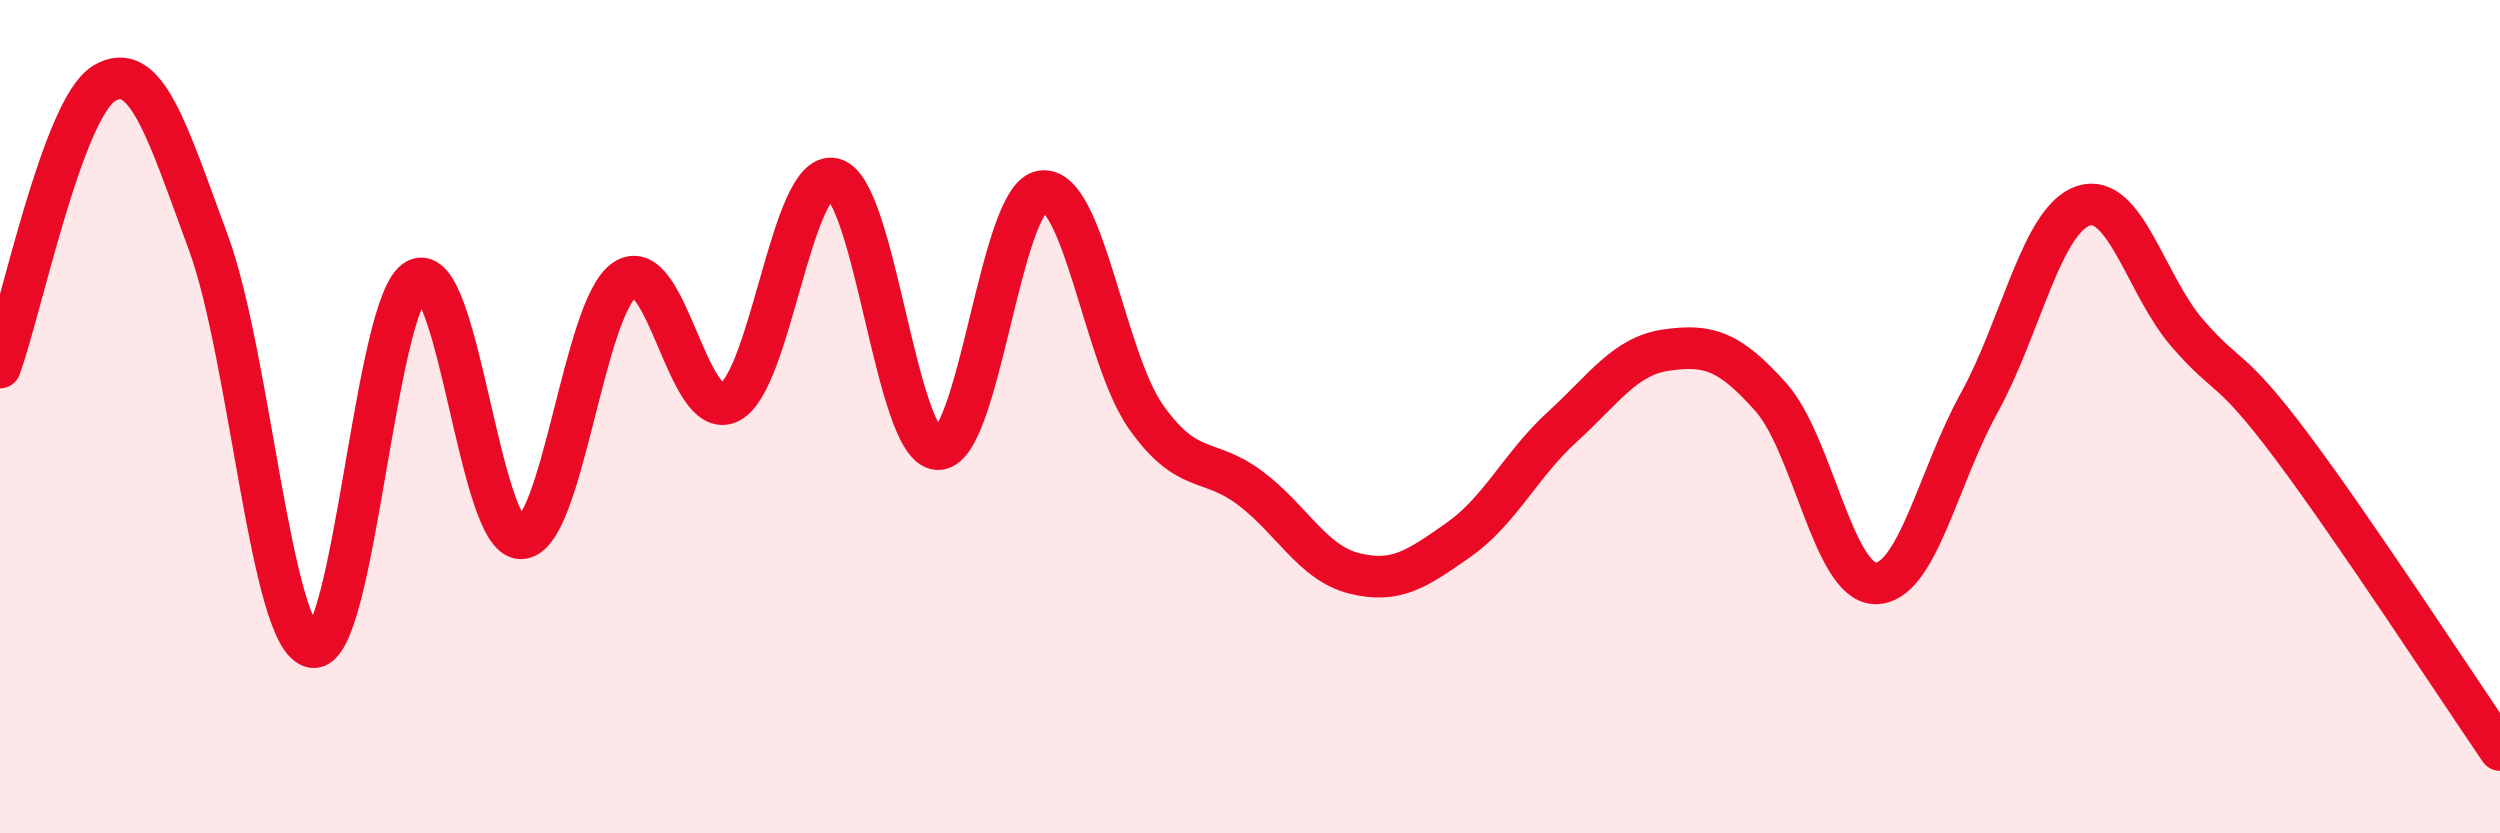
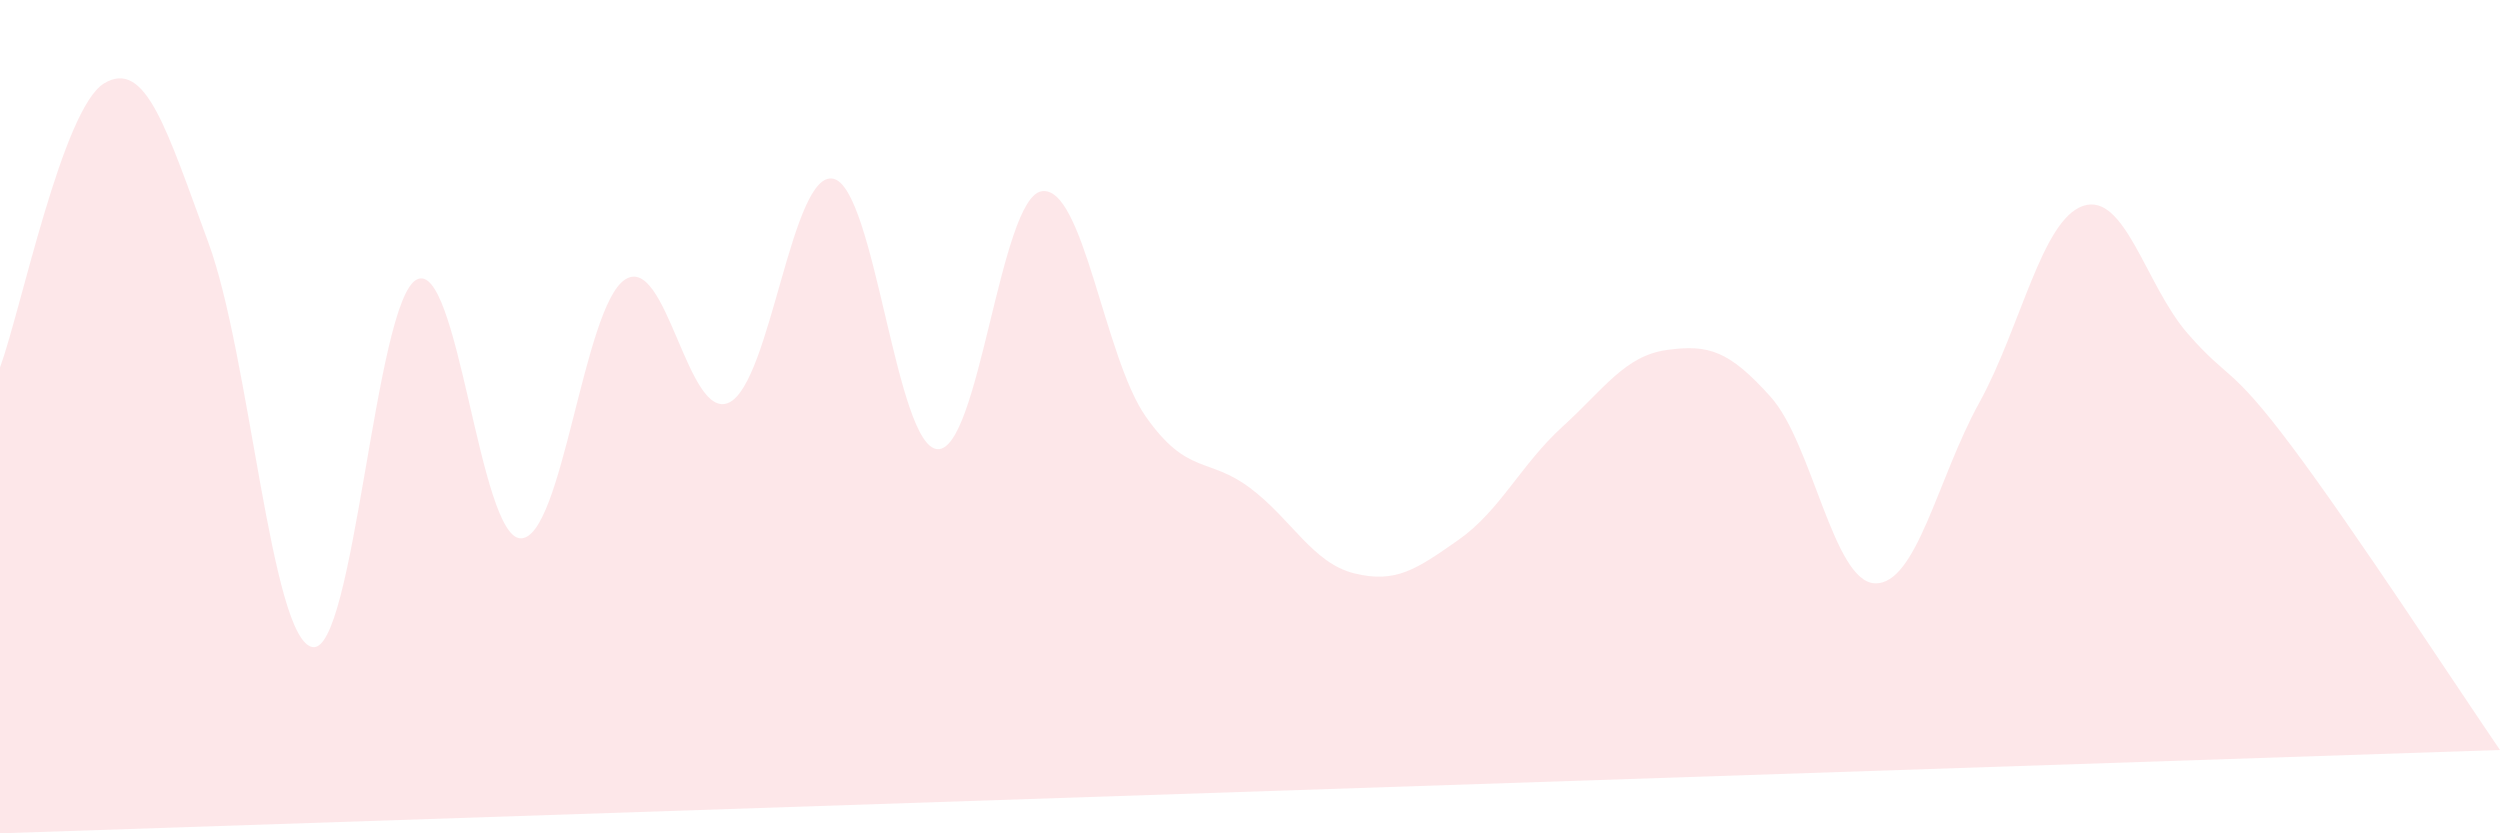
<svg xmlns="http://www.w3.org/2000/svg" width="60" height="20" viewBox="0 0 60 20">
-   <path d="M 0,8.82 C 0.5,7.46 1.5,2.6 2.5,2 C 3.5,1.4 4,3.11 5,5.82 C 6,8.53 6.5,15.35 7.5,15.53 C 8.5,15.71 9,7.23 10,6.71 C 11,6.19 11.5,12.92 12.5,12.92 C 13.5,12.92 14,7.36 15,6.71 C 16,6.06 16.5,10.14 17.5,9.66 C 18.5,9.18 19,4.07 20,4.29 C 21,4.51 21.5,10.72 22.5,10.78 C 23.5,10.84 24,4.75 25,4.59 C 26,4.43 26.5,8.58 27.5,10 C 28.5,11.42 29,10.96 30,11.71 C 31,12.46 31.5,13.51 32.5,13.76 C 33.5,14.01 34,13.66 35,12.96 C 36,12.26 36.5,11.15 37.5,10.24 C 38.5,9.33 39,8.54 40,8.4 C 41,8.26 41.5,8.41 42.5,9.53 C 43.5,10.65 44,13.97 45,14 C 46,14.03 46.5,11.48 47.5,9.67 C 48.5,7.86 49,5.27 50,4.94 C 51,4.61 51.5,6.85 52.5,8 C 53.5,9.15 53.5,8.71 55,10.71 C 56.5,12.71 59,16.54 60,18L60 20L0 20Z" fill="#EB0A25" opacity="0.1" stroke-linecap="round" stroke-linejoin="round" />
-   <path d="M 0,8.82 C 0.5,7.46 1.5,2.6 2.5,2 C 3.5,1.4 4,3.11 5,5.82 C 6,8.53 6.5,15.35 7.5,15.53 C 8.5,15.71 9,7.23 10,6.71 C 11,6.19 11.5,12.92 12.5,12.92 C 13.5,12.92 14,7.36 15,6.71 C 16,6.06 16.5,10.14 17.5,9.66 C 18.5,9.18 19,4.07 20,4.29 C 21,4.51 21.5,10.72 22.5,10.78 C 23.5,10.84 24,4.75 25,4.59 C 26,4.43 26.5,8.58 27.5,10 C 28.5,11.42 29,10.96 30,11.71 C 31,12.46 31.5,13.51 32.5,13.76 C 33.5,14.01 34,13.66 35,12.96 C 36,12.26 36.5,11.15 37.5,10.24 C 38.5,9.33 39,8.54 40,8.4 C 41,8.26 41.5,8.41 42.5,9.53 C 43.5,10.65 44,13.97 45,14 C 46,14.03 46.5,11.48 47.5,9.67 C 48.5,7.86 49,5.27 50,4.94 C 51,4.61 51.5,6.85 52.5,8 C 53.5,9.15 53.5,8.71 55,10.71 C 56.5,12.71 59,16.54 60,18" stroke="#EB0A25" stroke-width="1" fill="none" stroke-linecap="round" stroke-linejoin="round" />
+   <path d="M 0,8.82 C 0.5,7.46 1.5,2.6 2.5,2 C 3.5,1.4 4,3.11 5,5.82 C 6,8.53 6.5,15.35 7.5,15.53 C 8.5,15.71 9,7.23 10,6.71 C 11,6.19 11.5,12.92 12.5,12.92 C 13.5,12.92 14,7.36 15,6.71 C 16,6.06 16.5,10.14 17.5,9.66 C 18.5,9.18 19,4.07 20,4.29 C 21,4.51 21.5,10.72 22.5,10.78 C 23.5,10.84 24,4.75 25,4.59 C 26,4.43 26.5,8.58 27.5,10 C 28.5,11.42 29,10.96 30,11.71 C 31,12.46 31.5,13.51 32.5,13.76 C 33.5,14.01 34,13.66 35,12.96 C 36,12.26 36.5,11.15 37.5,10.24 C 38.5,9.33 39,8.54 40,8.4 C 41,8.26 41.5,8.41 42.5,9.53 C 43.5,10.65 44,13.97 45,14 C 46,14.03 46.5,11.48 47.5,9.67 C 48.5,7.86 49,5.27 50,4.94 C 51,4.61 51.5,6.85 52.5,8 C 53.5,9.15 53.5,8.71 55,10.71 C 56.5,12.71 59,16.54 60,18L0 20Z" fill="#EB0A25" opacity="0.1" stroke-linecap="round" stroke-linejoin="round" />
</svg>